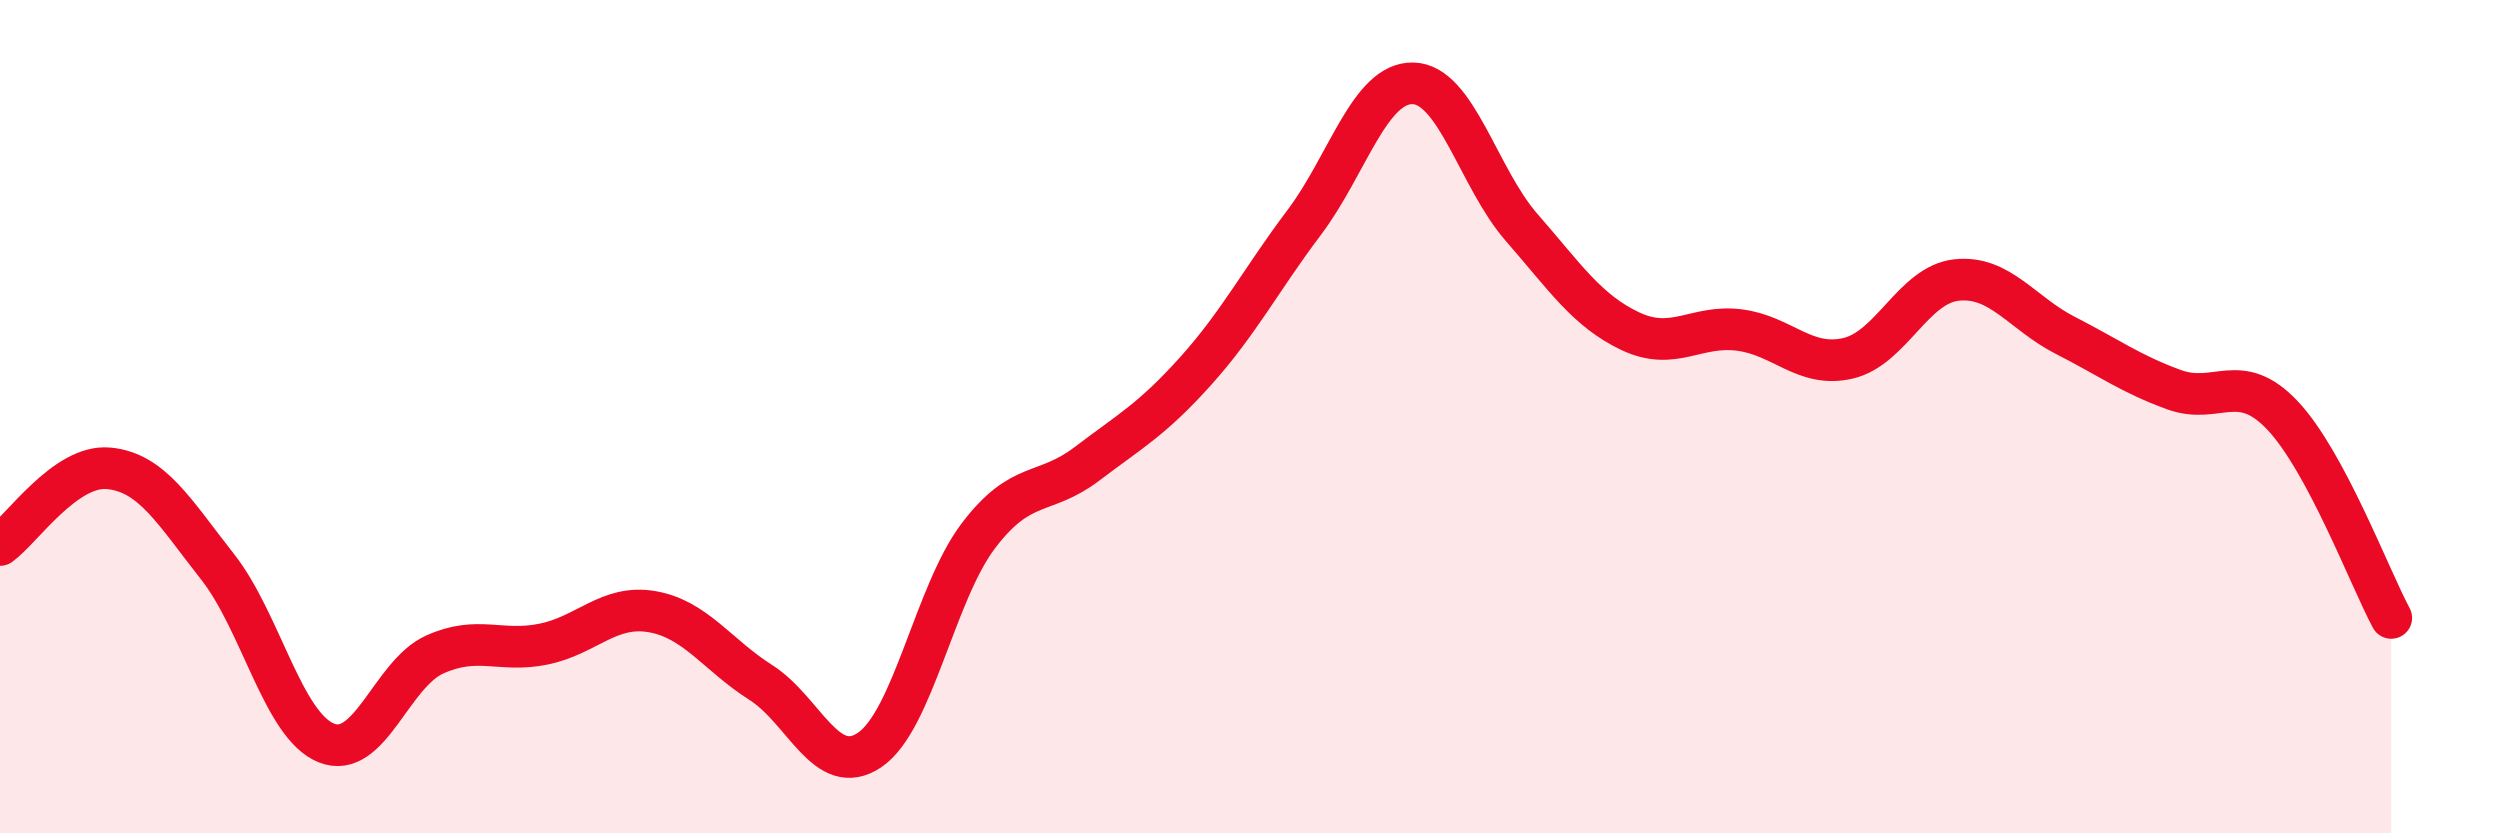
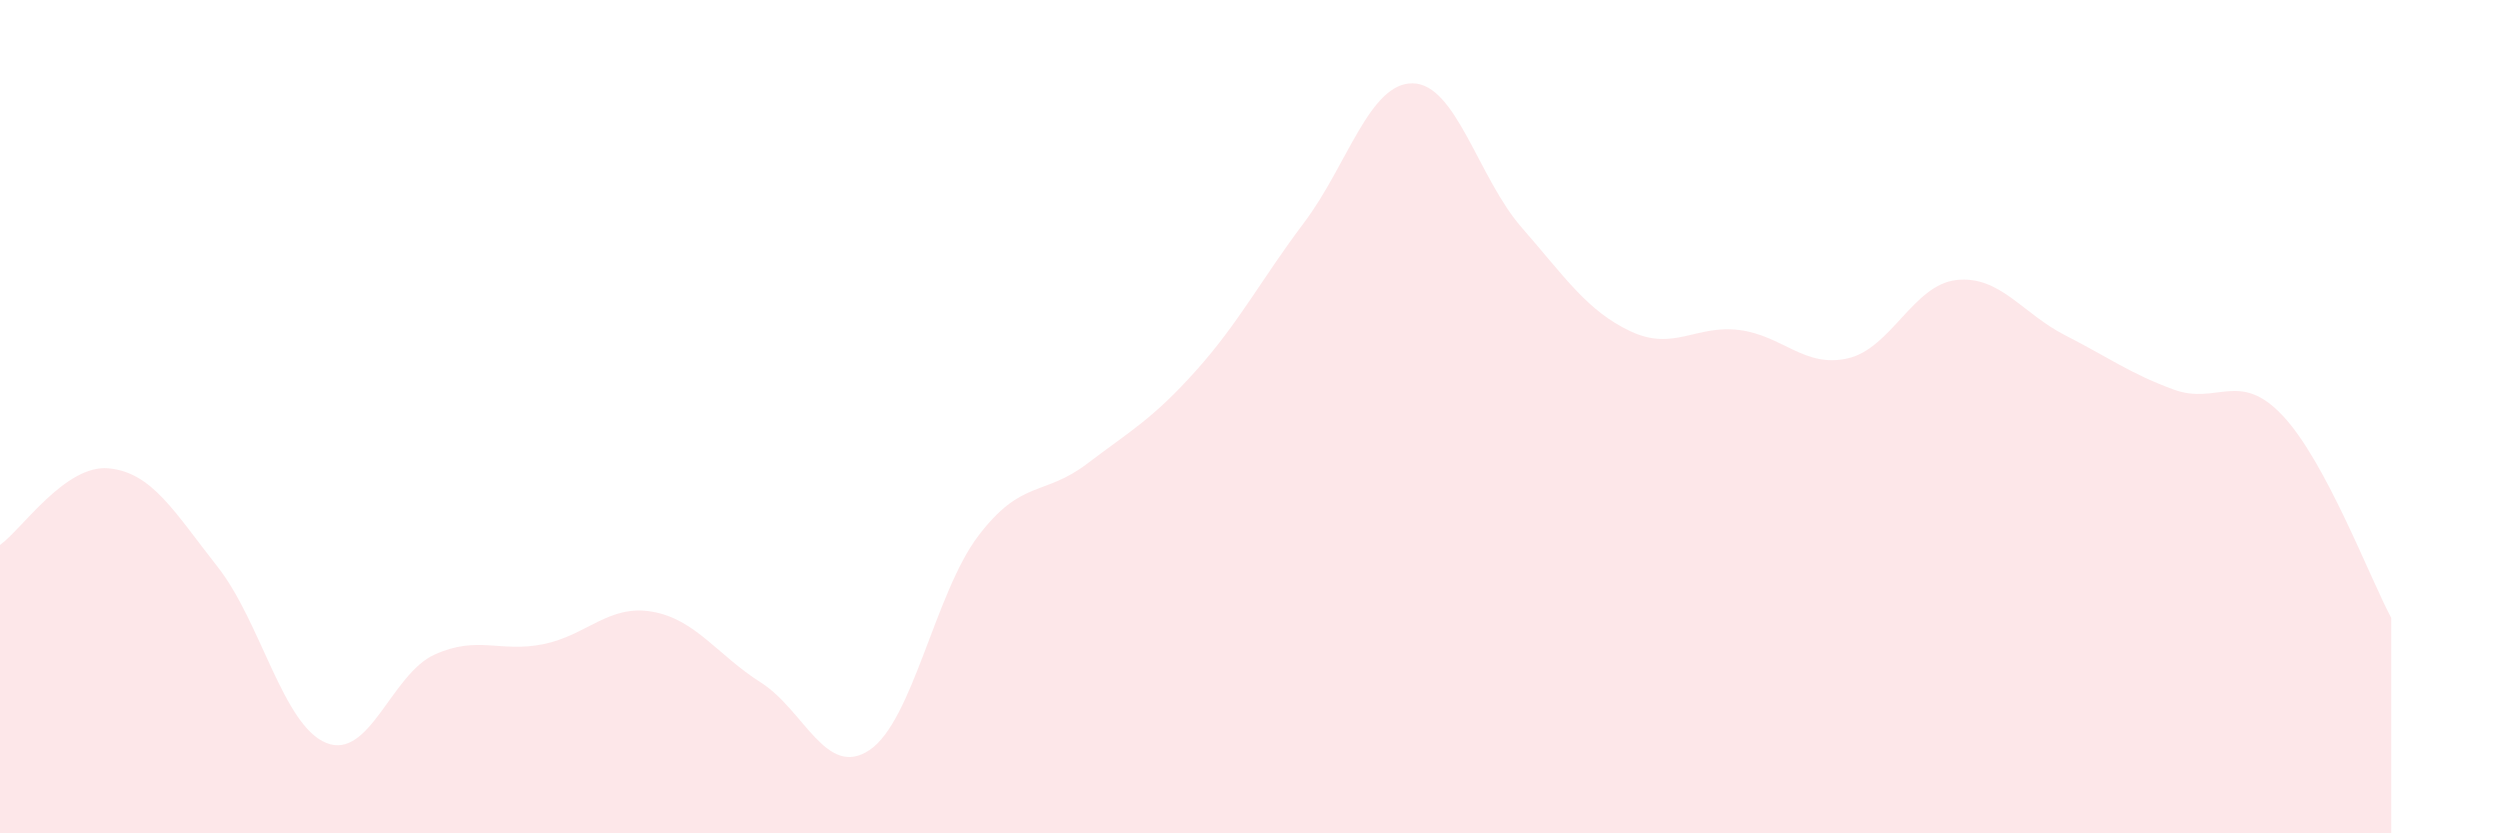
<svg xmlns="http://www.w3.org/2000/svg" width="60" height="20" viewBox="0 0 60 20">
  <path d="M 0,13.08 C 0.52,12.71 1.57,11.14 2.61,11.24 C 3.65,11.34 4.18,12.28 5.22,13.6 C 6.26,14.92 6.79,17.41 7.83,17.83 C 8.87,18.25 9.39,16.18 10.43,15.71 C 11.47,15.24 12,15.67 13.04,15.46 C 14.08,15.25 14.61,14.5 15.65,14.68 C 16.69,14.86 17.22,15.72 18.26,16.38 C 19.3,17.04 19.83,18.7 20.87,18 C 21.91,17.3 22.44,14.23 23.48,12.86 C 24.52,11.49 25.05,11.92 26.09,11.13 C 27.13,10.34 27.66,10.06 28.7,8.9 C 29.74,7.74 30.26,6.72 31.3,5.34 C 32.34,3.96 32.87,1.98 33.91,2 C 34.95,2.02 35.48,4.27 36.52,5.46 C 37.56,6.65 38.09,7.46 39.13,7.95 C 40.17,8.44 40.7,7.79 41.74,7.92 C 42.78,8.05 43.31,8.84 44.35,8.6 C 45.39,8.36 45.92,6.83 46.96,6.72 C 48,6.61 48.53,7.52 49.57,8.05 C 50.61,8.58 51.13,8.97 52.17,9.35 C 53.21,9.73 53.74,8.87 54.78,9.97 C 55.82,11.07 56.87,13.86 57.39,14.83L57.39 20L0 20Z" fill="#EB0A25" opacity="0.1" stroke-linecap="round" stroke-linejoin="round" />
-   <path d="M 0,13.08 C 0.52,12.71 1.57,11.14 2.61,11.24 C 3.65,11.34 4.18,12.28 5.22,13.6 C 6.26,14.92 6.79,17.41 7.83,17.83 C 8.87,18.25 9.39,16.18 10.43,15.71 C 11.47,15.24 12,15.67 13.04,15.46 C 14.08,15.25 14.61,14.5 15.65,14.68 C 16.69,14.86 17.22,15.72 18.26,16.38 C 19.3,17.04 19.83,18.7 20.87,18 C 21.91,17.3 22.44,14.23 23.48,12.86 C 24.52,11.49 25.05,11.92 26.09,11.13 C 27.13,10.34 27.66,10.06 28.7,8.9 C 29.74,7.74 30.26,6.72 31.3,5.34 C 32.34,3.96 32.87,1.98 33.91,2 C 34.95,2.02 35.48,4.27 36.52,5.46 C 37.56,6.65 38.09,7.46 39.13,7.95 C 40.17,8.44 40.7,7.79 41.74,7.92 C 42.78,8.05 43.31,8.84 44.35,8.6 C 45.39,8.36 45.92,6.83 46.96,6.72 C 48,6.61 48.53,7.52 49.57,8.05 C 50.61,8.58 51.13,8.97 52.17,9.35 C 53.21,9.73 53.74,8.87 54.78,9.97 C 55.82,11.07 56.87,13.86 57.39,14.83" stroke="#EB0A25" stroke-width="1" fill="none" stroke-linecap="round" stroke-linejoin="round" />
</svg>